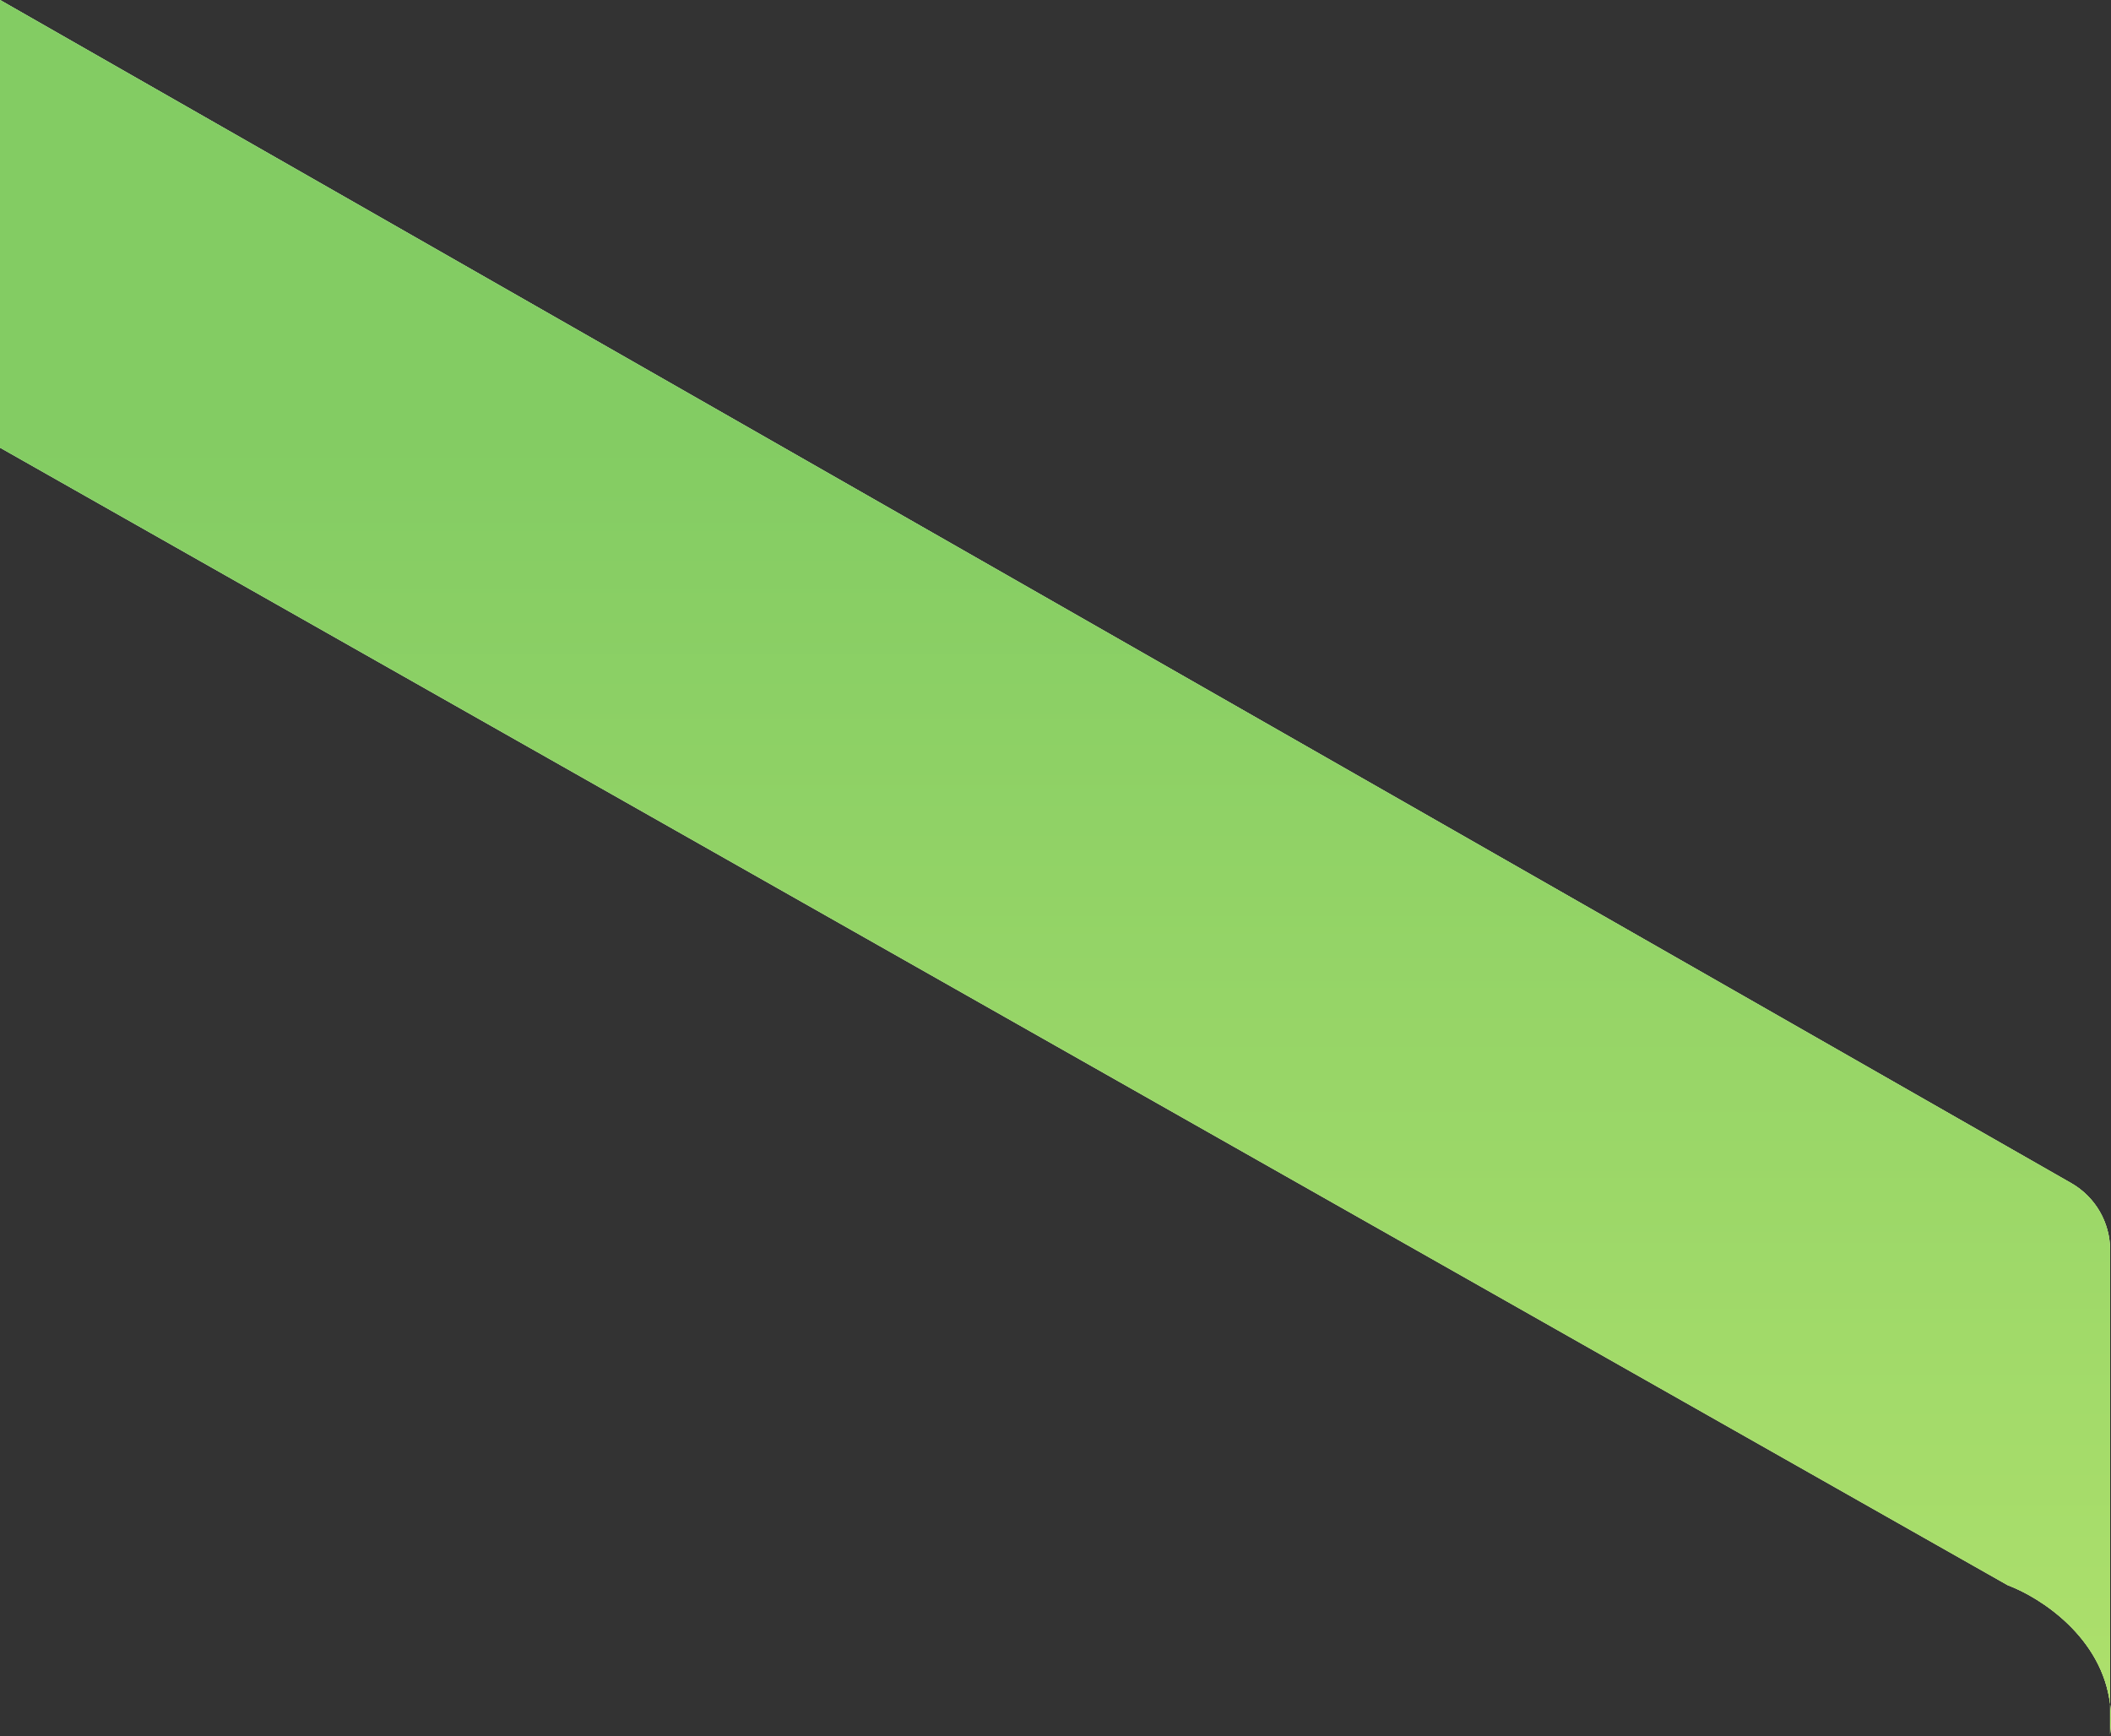
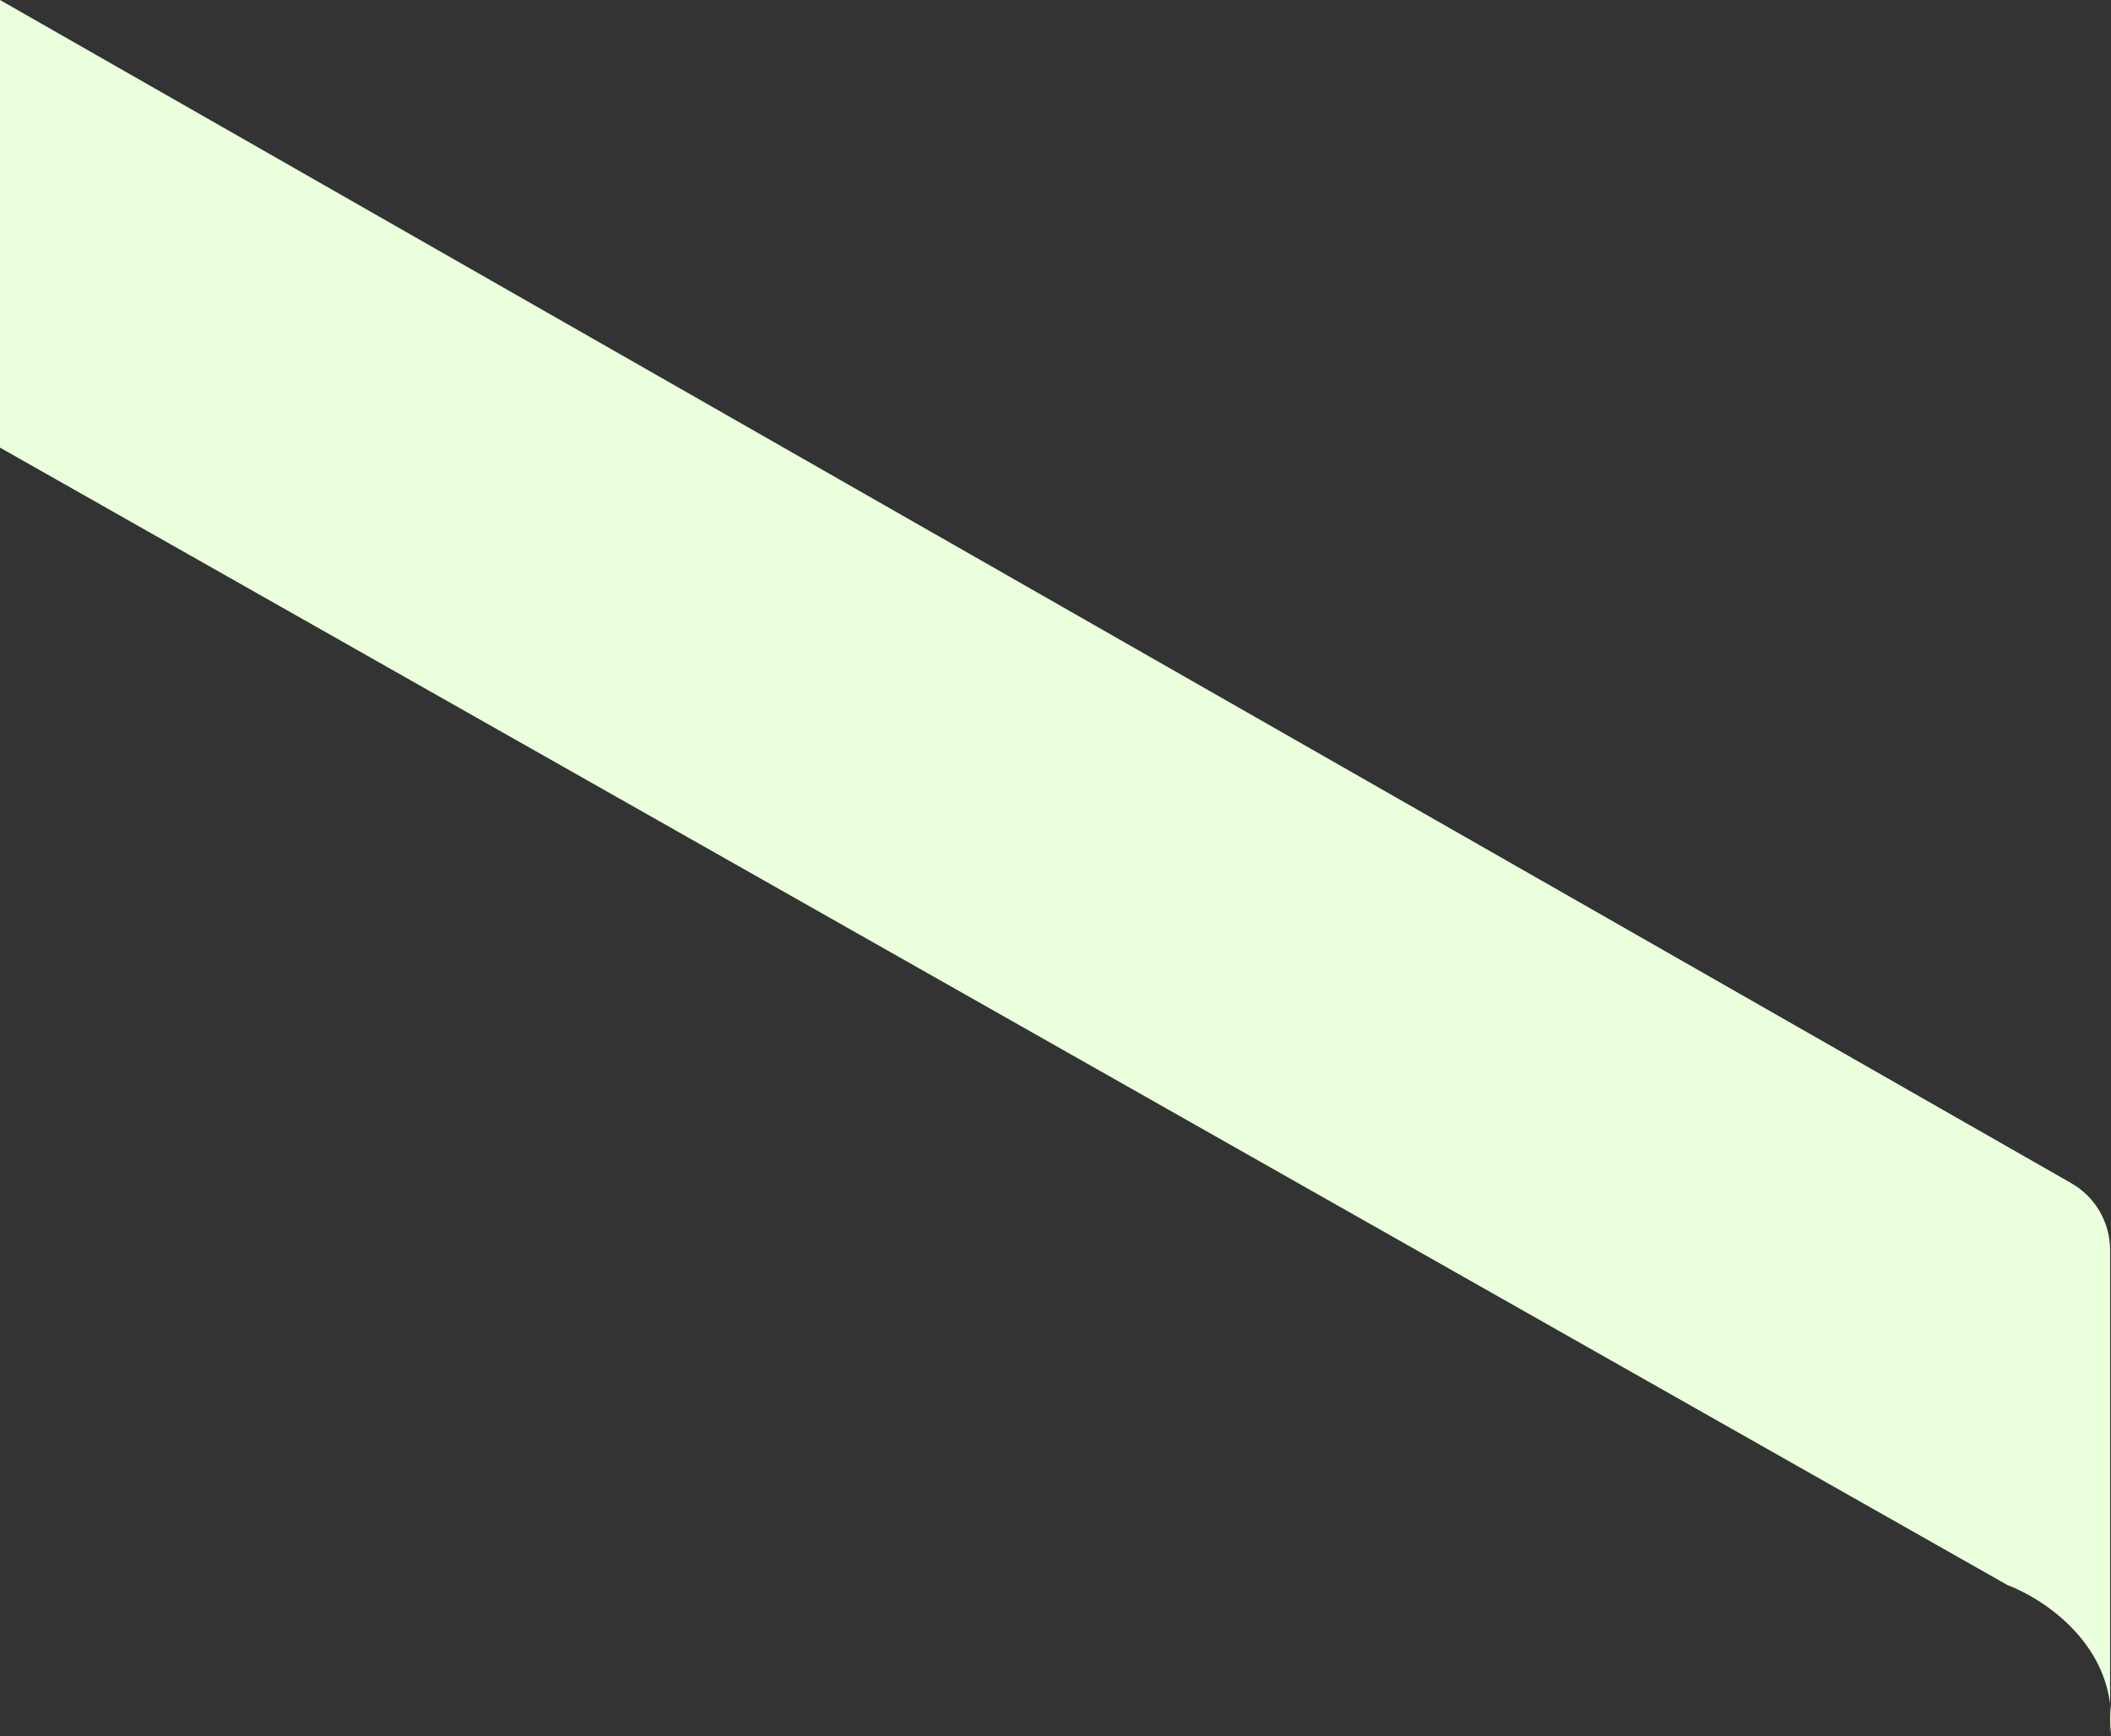
<svg xmlns="http://www.w3.org/2000/svg" width="648" height="533" viewBox="0 0 648 533" fill="none">
  <rect x="0" y="0" width="648" height="533" fill="#333333" stroke="none" />
  <path d="M0 137.407L616.268 486.605C626.547 490.469 645.24 502.697 647.724 523.138V532.408C648.104 529.15 648.08 526.06 647.724 523.138V383.758C647.724 375.262 643.171 367.417 635.793 363.202L0 -4.57764e-05V137.407Z" fill="#ECFFDD" />
-   <path d="M0 137.407L616.268 486.605C626.547 490.469 645.24 502.697 647.724 523.138V532.408C648.104 529.15 648.08 526.06 647.724 523.138V383.758C647.724 375.262 643.171 367.417 635.793 363.202L0 -4.57764e-05V137.407Z" fill="url(#paint0_linear_2089_236)" />
-   <path d="M0 137.407L616.268 486.605C626.547 490.469 645.24 502.697 647.724 523.138V532.408C648.104 529.15 648.08 526.06 647.724 523.138V383.758C647.724 375.262 643.171 367.417 635.793 363.202L0 -4.57764e-05V137.407Z" fill="url(#paint1_linear_2089_236)" />
  <defs>
    <linearGradient id="paint0_linear_2089_236" x1="440.5" y1="130.407" x2="440.5" y2="532.407" gradientUnits="userSpaceOnUse">
      <stop stop-color="#A4F08D" />
      <stop offset="1" stop-color="#C8ED74" />
    </linearGradient>
    <linearGradient id="paint1_linear_2089_236" x1="440.5" y1="130.407" x2="440.5" y2="532.407" gradientUnits="userSpaceOnUse">
      <stop stop-color="#83CC63" />
      <stop offset="1" stop-color="#AEE06C" />
    </linearGradient>
  </defs>
</svg>